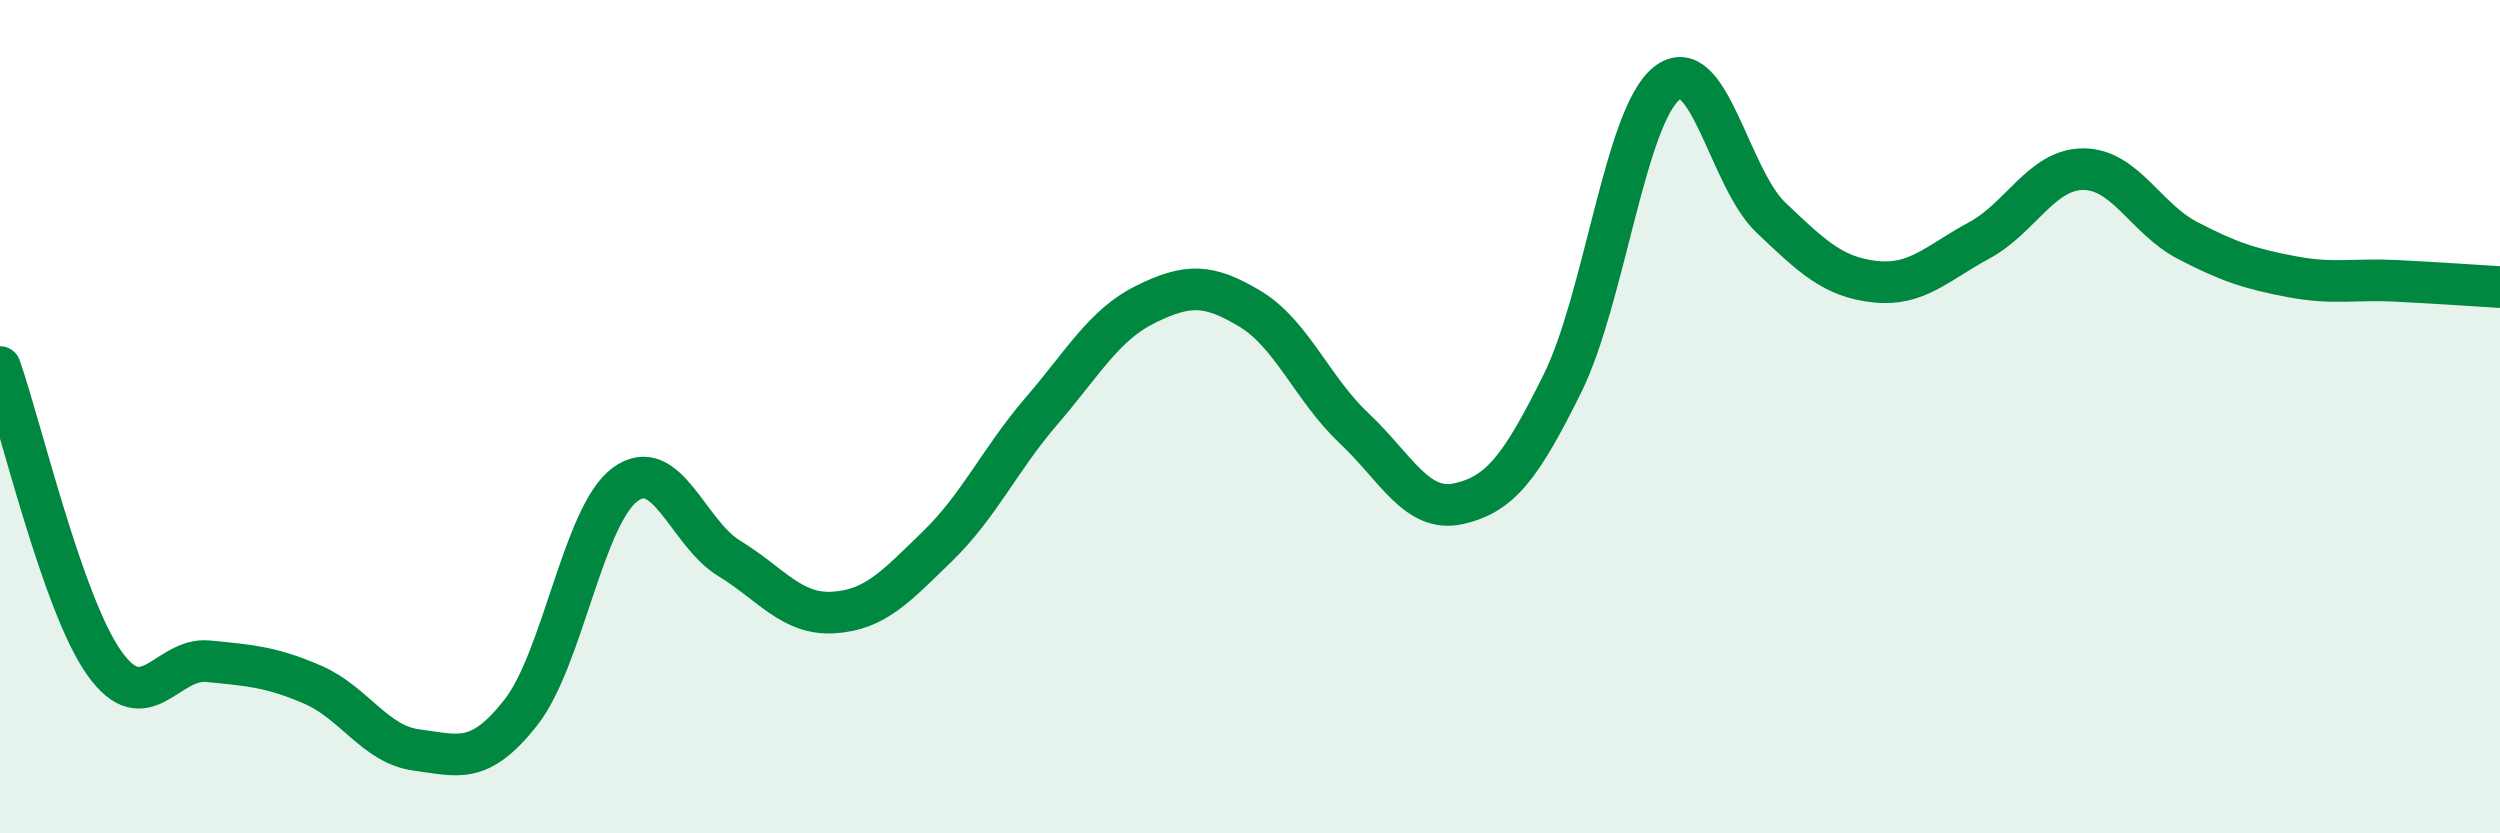
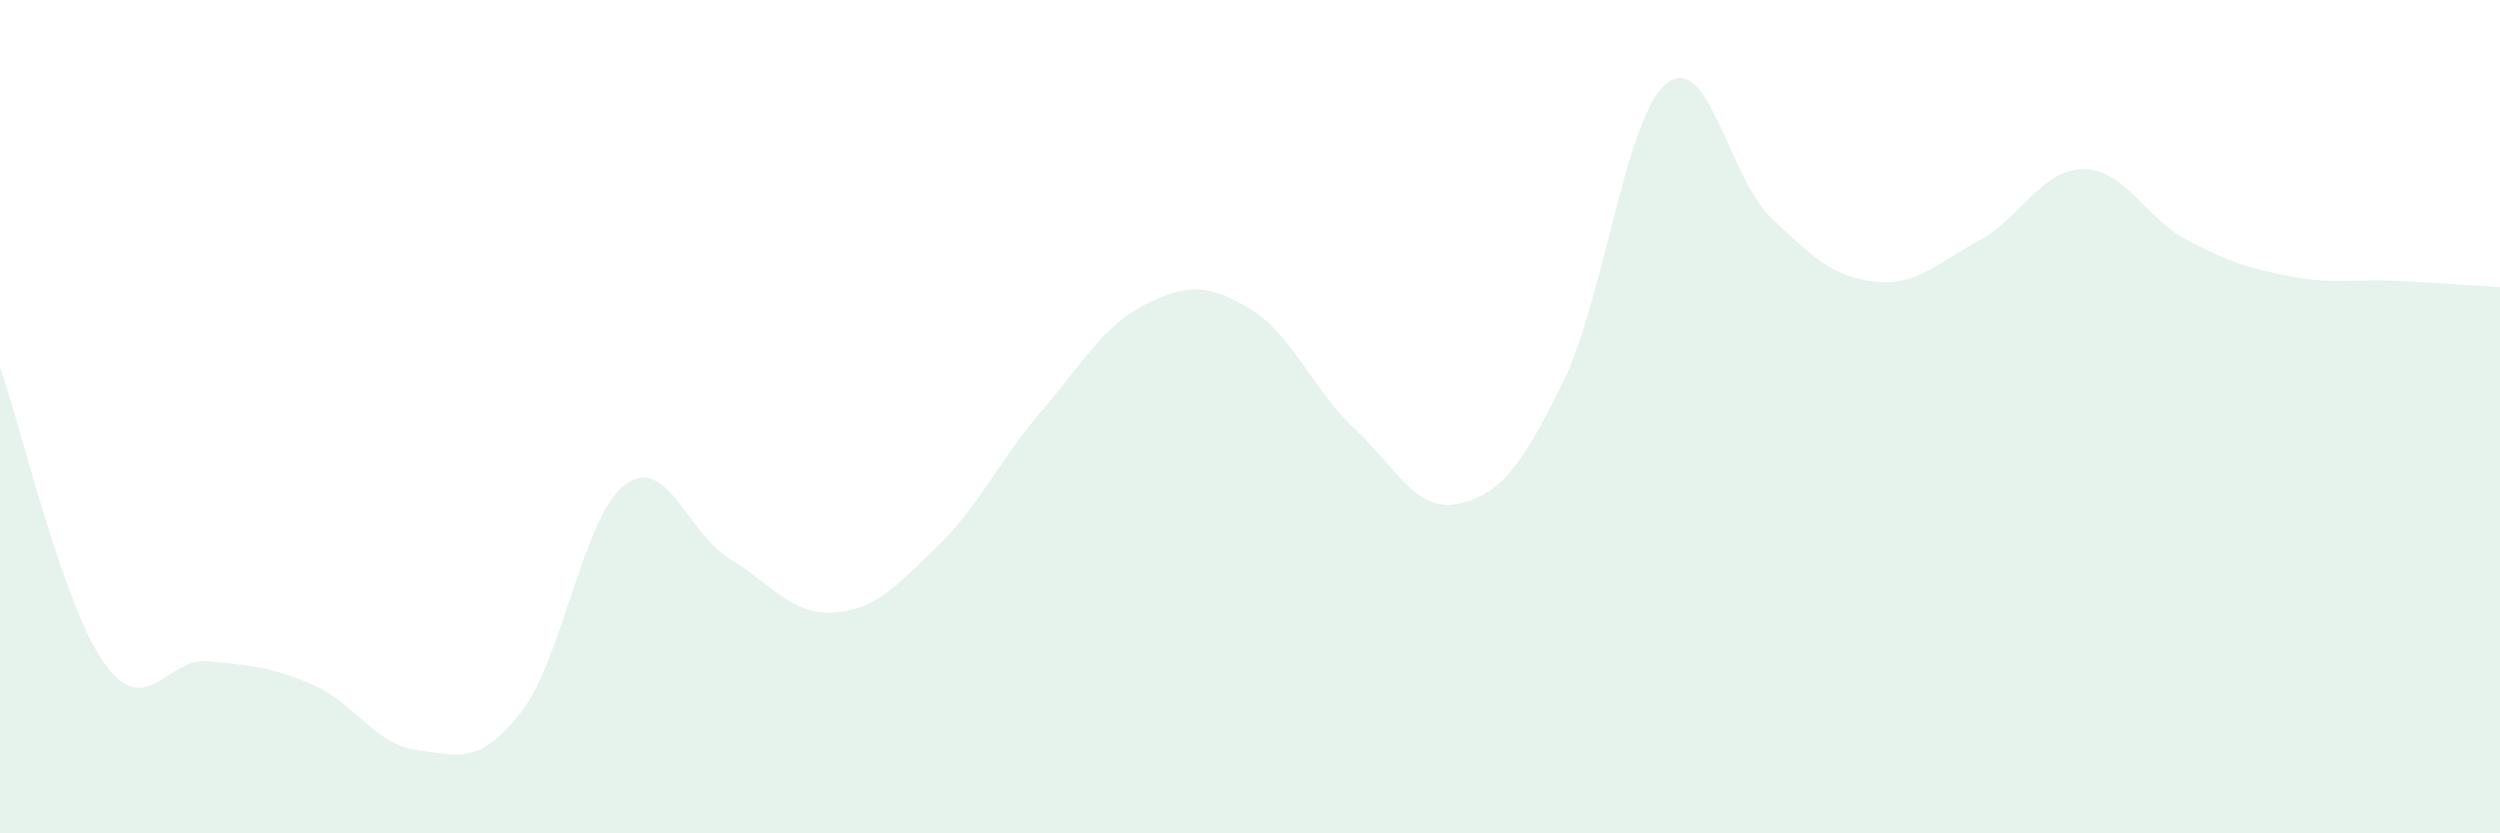
<svg xmlns="http://www.w3.org/2000/svg" width="60" height="20" viewBox="0 0 60 20">
  <path d="M 0,8.81 C 0.5,10.23 1.5,14.5 2.5,15.91 C 3.5,17.32 4,15.77 5,15.87 C 6,15.97 6.5,16 7.5,16.43 C 8.5,16.86 9,17.87 10,18 C 11,18.13 11.5,18.37 12.5,17.1 C 13.5,15.83 14,12.37 15,11.63 C 16,10.89 16.5,12.79 17.5,13.4 C 18.5,14.01 19,14.76 20,14.7 C 21,14.64 21.5,14.08 22.5,13.11 C 23.5,12.14 24,11.02 25,9.86 C 26,8.7 26.5,7.79 27.5,7.3 C 28.5,6.81 29,6.81 30,7.41 C 31,8.01 31.5,9.34 32.5,10.28 C 33.5,11.22 34,12.31 35,12.09 C 36,11.87 36.5,11.22 37.5,9.2 C 38.5,7.18 39,2.8 40,2 C 41,1.2 41.5,4.27 42.5,5.22 C 43.5,6.17 44,6.65 45,6.76 C 46,6.87 46.5,6.31 47.5,5.77 C 48.5,5.23 49,4.06 50,4.06 C 51,4.06 51.5,5.25 52.5,5.77 C 53.5,6.29 54,6.45 55,6.64 C 56,6.83 56.5,6.69 57.5,6.74 C 58.5,6.79 59.5,6.86 60,6.89L60 20L0 20Z" fill="#008740" opacity="0.1" stroke-linecap="round" stroke-linejoin="round" />
-   <path d="M 0,8.81 C 0.5,10.23 1.5,14.5 2.5,15.91 C 3.5,17.32 4,15.77 5,15.87 C 6,15.97 6.5,16 7.5,16.43 C 8.5,16.86 9,17.87 10,18 C 11,18.13 11.5,18.37 12.5,17.1 C 13.5,15.83 14,12.37 15,11.63 C 16,10.89 16.5,12.79 17.5,13.4 C 18.5,14.01 19,14.76 20,14.7 C 21,14.64 21.5,14.08 22.5,13.11 C 23.5,12.14 24,11.02 25,9.86 C 26,8.7 26.5,7.79 27.5,7.3 C 28.5,6.81 29,6.81 30,7.41 C 31,8.01 31.5,9.34 32.5,10.28 C 33.5,11.22 34,12.31 35,12.09 C 36,11.87 36.5,11.22 37.5,9.2 C 38.5,7.18 39,2.8 40,2 C 41,1.2 41.5,4.27 42.5,5.22 C 43.5,6.17 44,6.65 45,6.76 C 46,6.87 46.5,6.31 47.5,5.77 C 48.5,5.23 49,4.06 50,4.06 C 51,4.06 51.5,5.25 52.5,5.77 C 53.5,6.29 54,6.45 55,6.64 C 56,6.83 56.5,6.69 57.5,6.74 C 58.5,6.79 59.5,6.86 60,6.89" stroke="#008740" stroke-width="1" fill="none" stroke-linecap="round" stroke-linejoin="round" />
</svg>